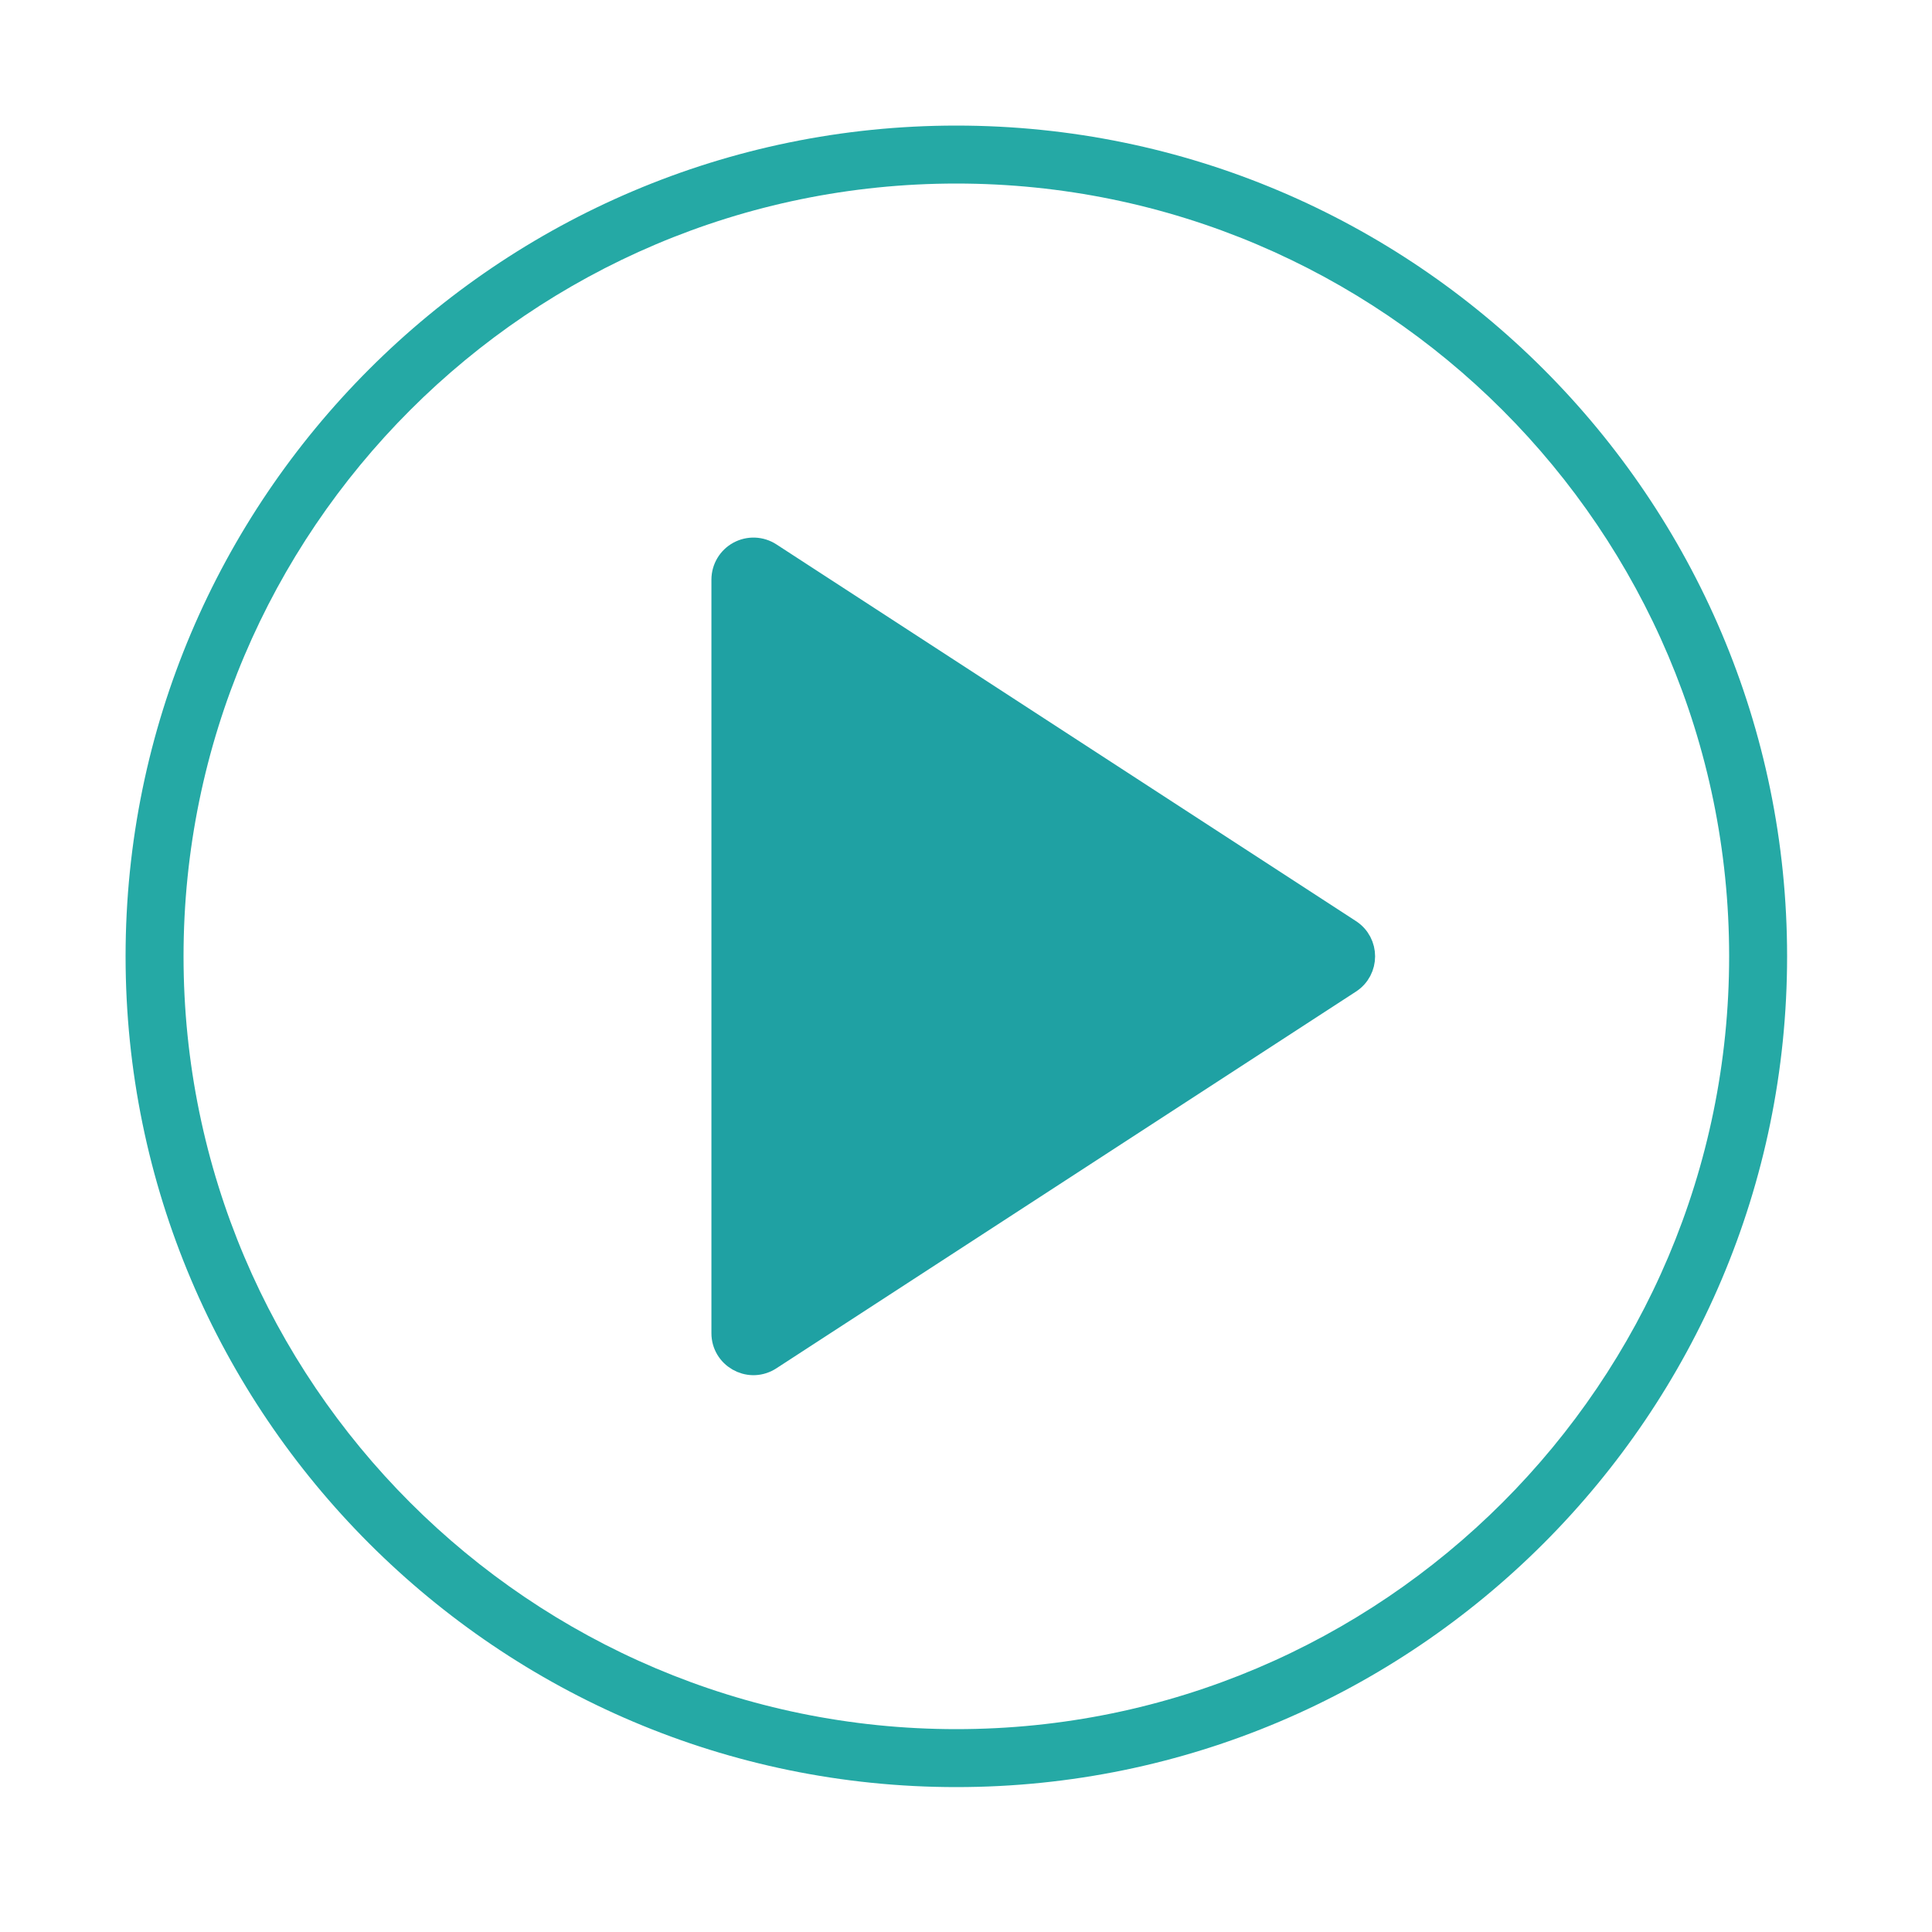
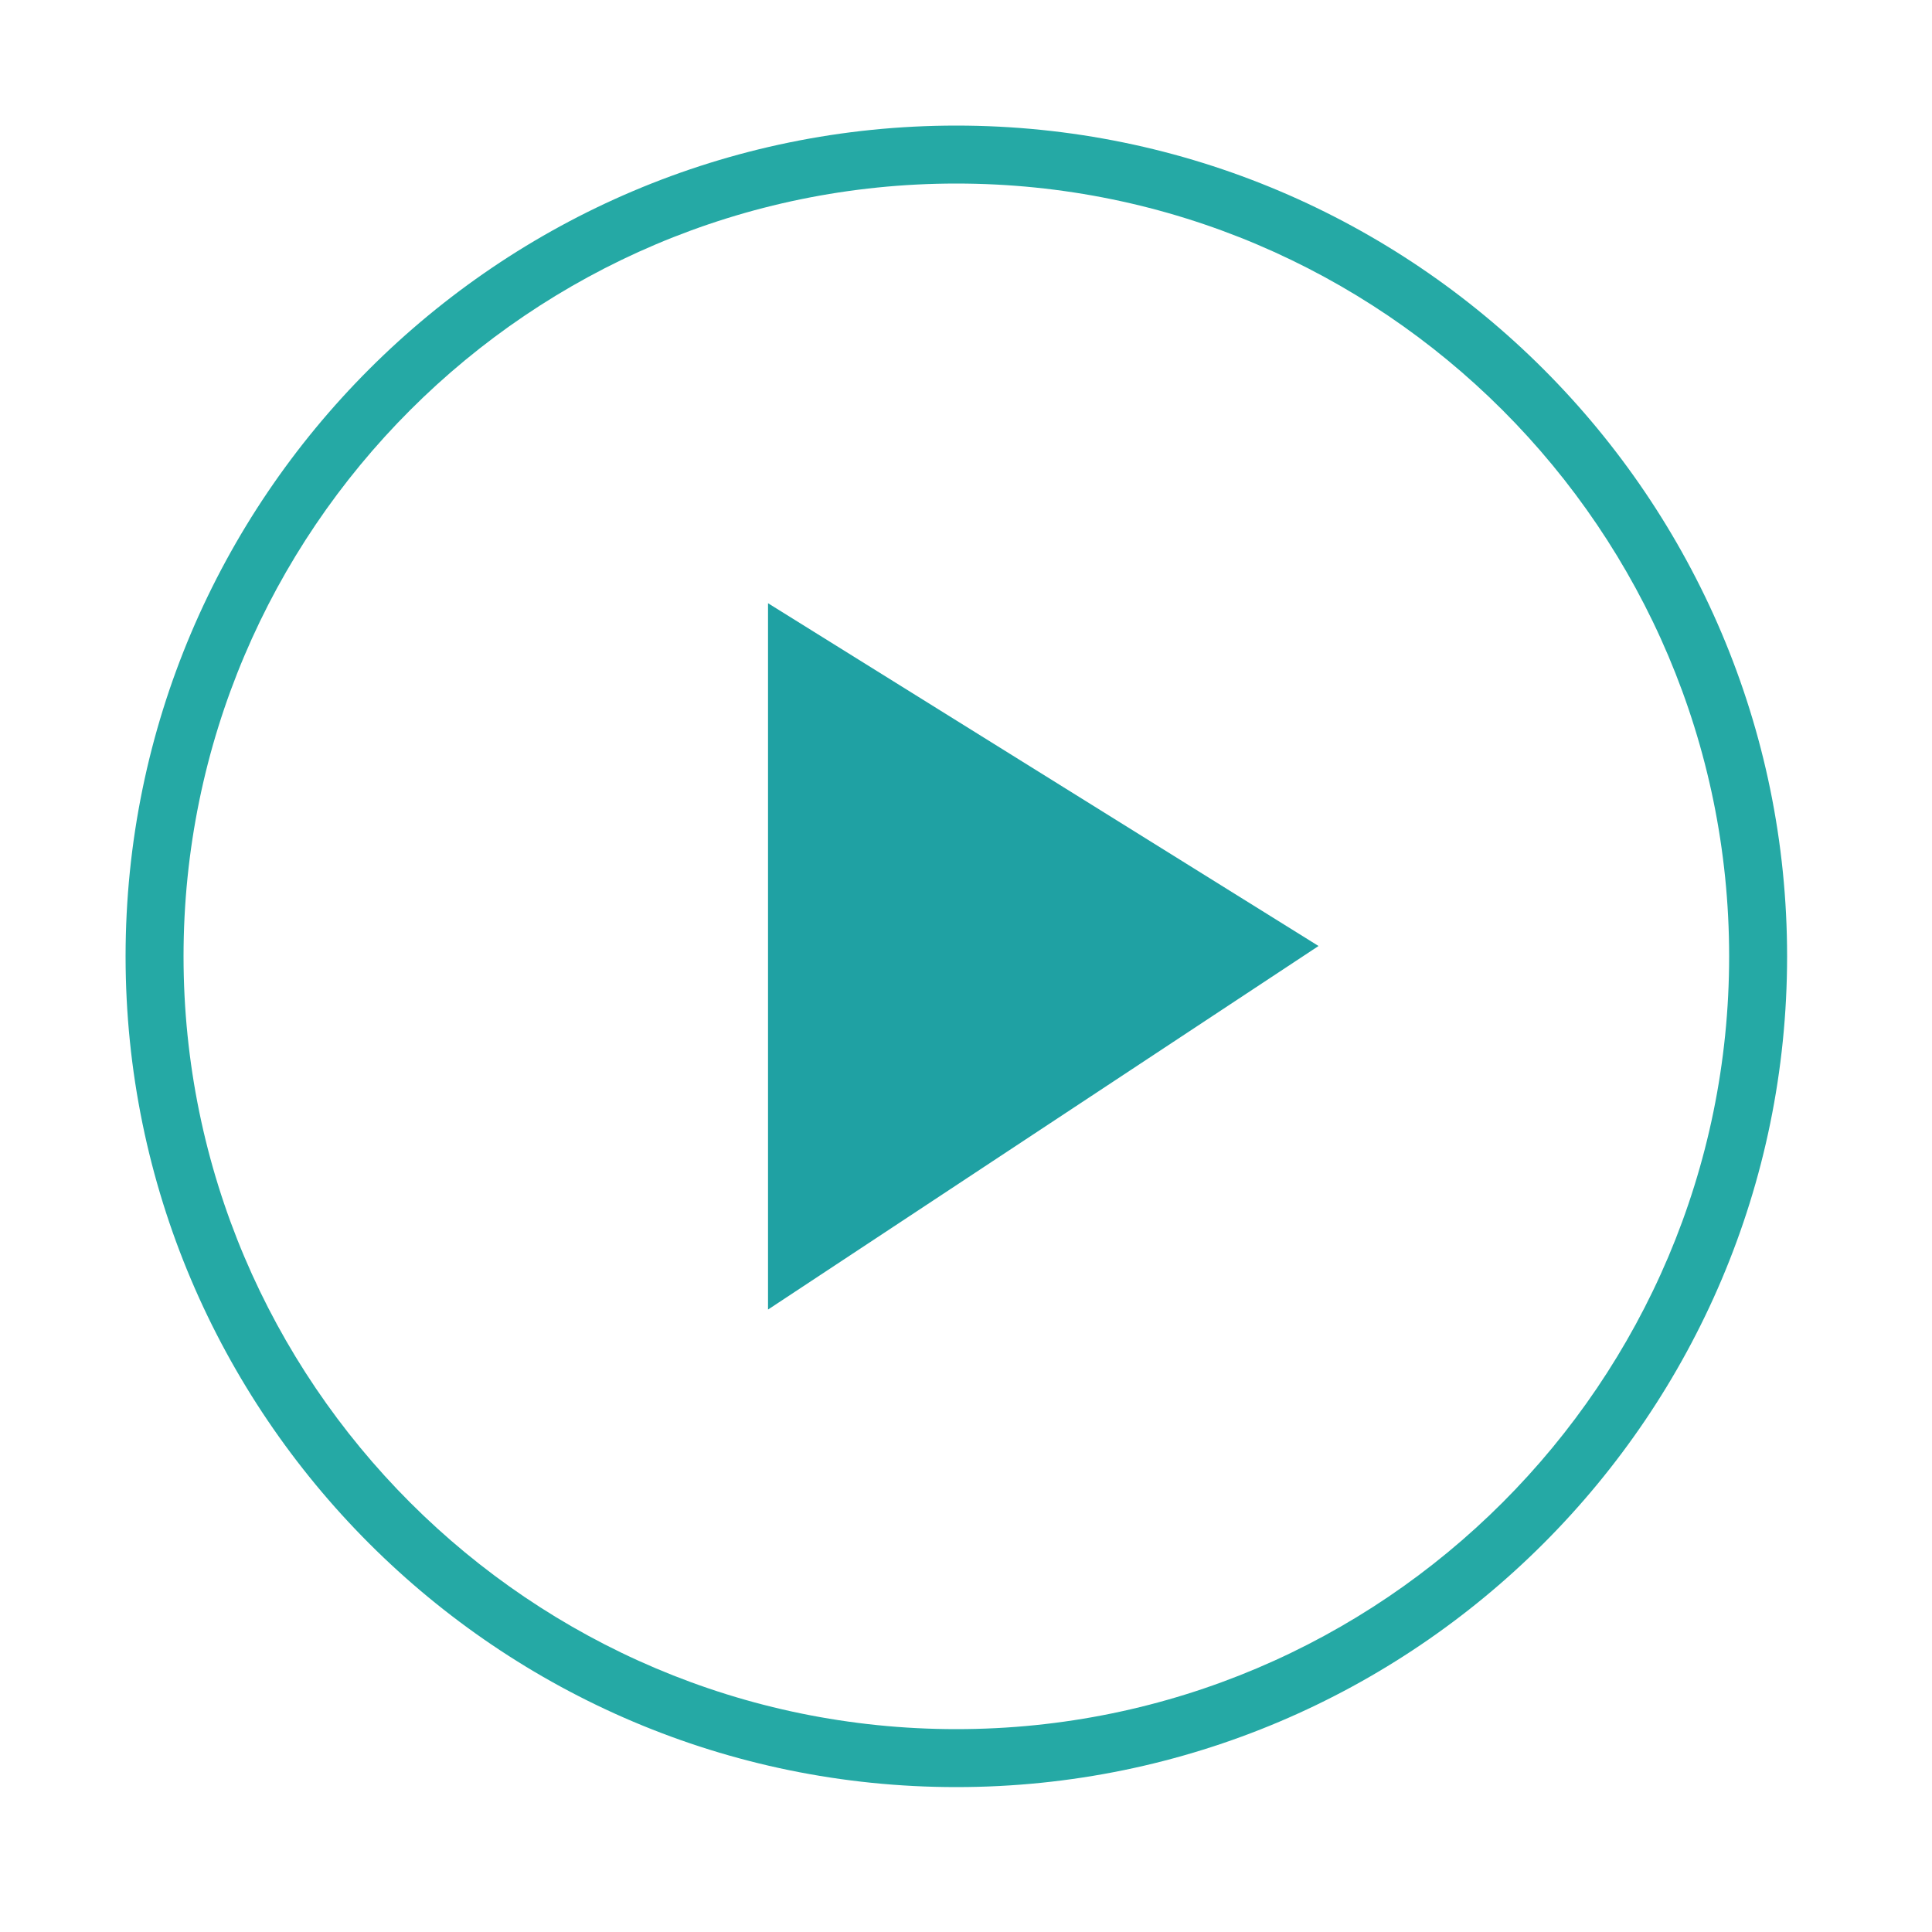
<svg xmlns="http://www.w3.org/2000/svg" viewBox="0 0 74.00 74.00" data-guides="{&quot;vertical&quot;:[],&quot;horizontal&quot;:[]}">
  <defs />
-   <path fill="#1fa1a3" stroke="#1fa1a3" fill-opacity="1" stroke-width="1" stroke-opacity="1" fill-rule="evenodd" id="tSvg86724774e9" title="Path 1" d="M51.665 35.7C44.265 30.89 36.865 26.08 29.465 21.27C29.123 21.048 28.688 21.031 28.33 21.225C27.973 21.419 27.75 21.793 27.749 22.2C27.749 31.82 27.749 41.44 27.749 51.06C27.747 51.913 28.67 52.449 29.41 52.024C29.428 52.014 29.446 52.002 29.464 51.991C36.864 47.181 44.264 42.371 51.664 37.561C52.338 37.124 52.338 36.137 51.665 35.7ZM29.97 49.015C29.97 40.759 29.97 32.502 29.97 24.245C36.321 28.374 42.672 32.502 49.023 36.63C42.672 40.758 36.321 44.887 29.97 49.015Z" />
  <path fill="#25a9a5" stroke="none" fill-opacity="1" stroke-width="1" stroke-opacity="1" fill-rule="evenodd" id="tSvga6070ac0f3" title="Path 2" d="M36.63 4.81C19.085 4.81 4.81 19.085 4.81 36.63C4.81 54.175 19.085 68.45 36.63 68.45C54.175 68.45 68.45 54.175 68.45 36.63C68.45 19.085 54.175 4.81 36.63 4.81ZM36.63 66.23C20.308 66.23 7.03 52.952 7.03 36.63C7.03 20.308 20.308 7.03 36.63 7.03C52.952 7.03 66.23 20.308 66.23 36.63C66.23 52.952 52.952 66.23 36.63 66.23Z" />
  <path fill="#1fa1a3" stroke="#1fa1a3" fill-opacity="1" stroke-width="0" stroke-opacity="1" id="tSvg65778af0a9" title="Path 3" d="M29.417 50.159C29.417 50.159 29.417 23.105 29.417 23.105C29.417 23.105 50.503 36.234 50.503 36.234C50.503 36.234 29.417 50.159 29.417 50.159" />
</svg>